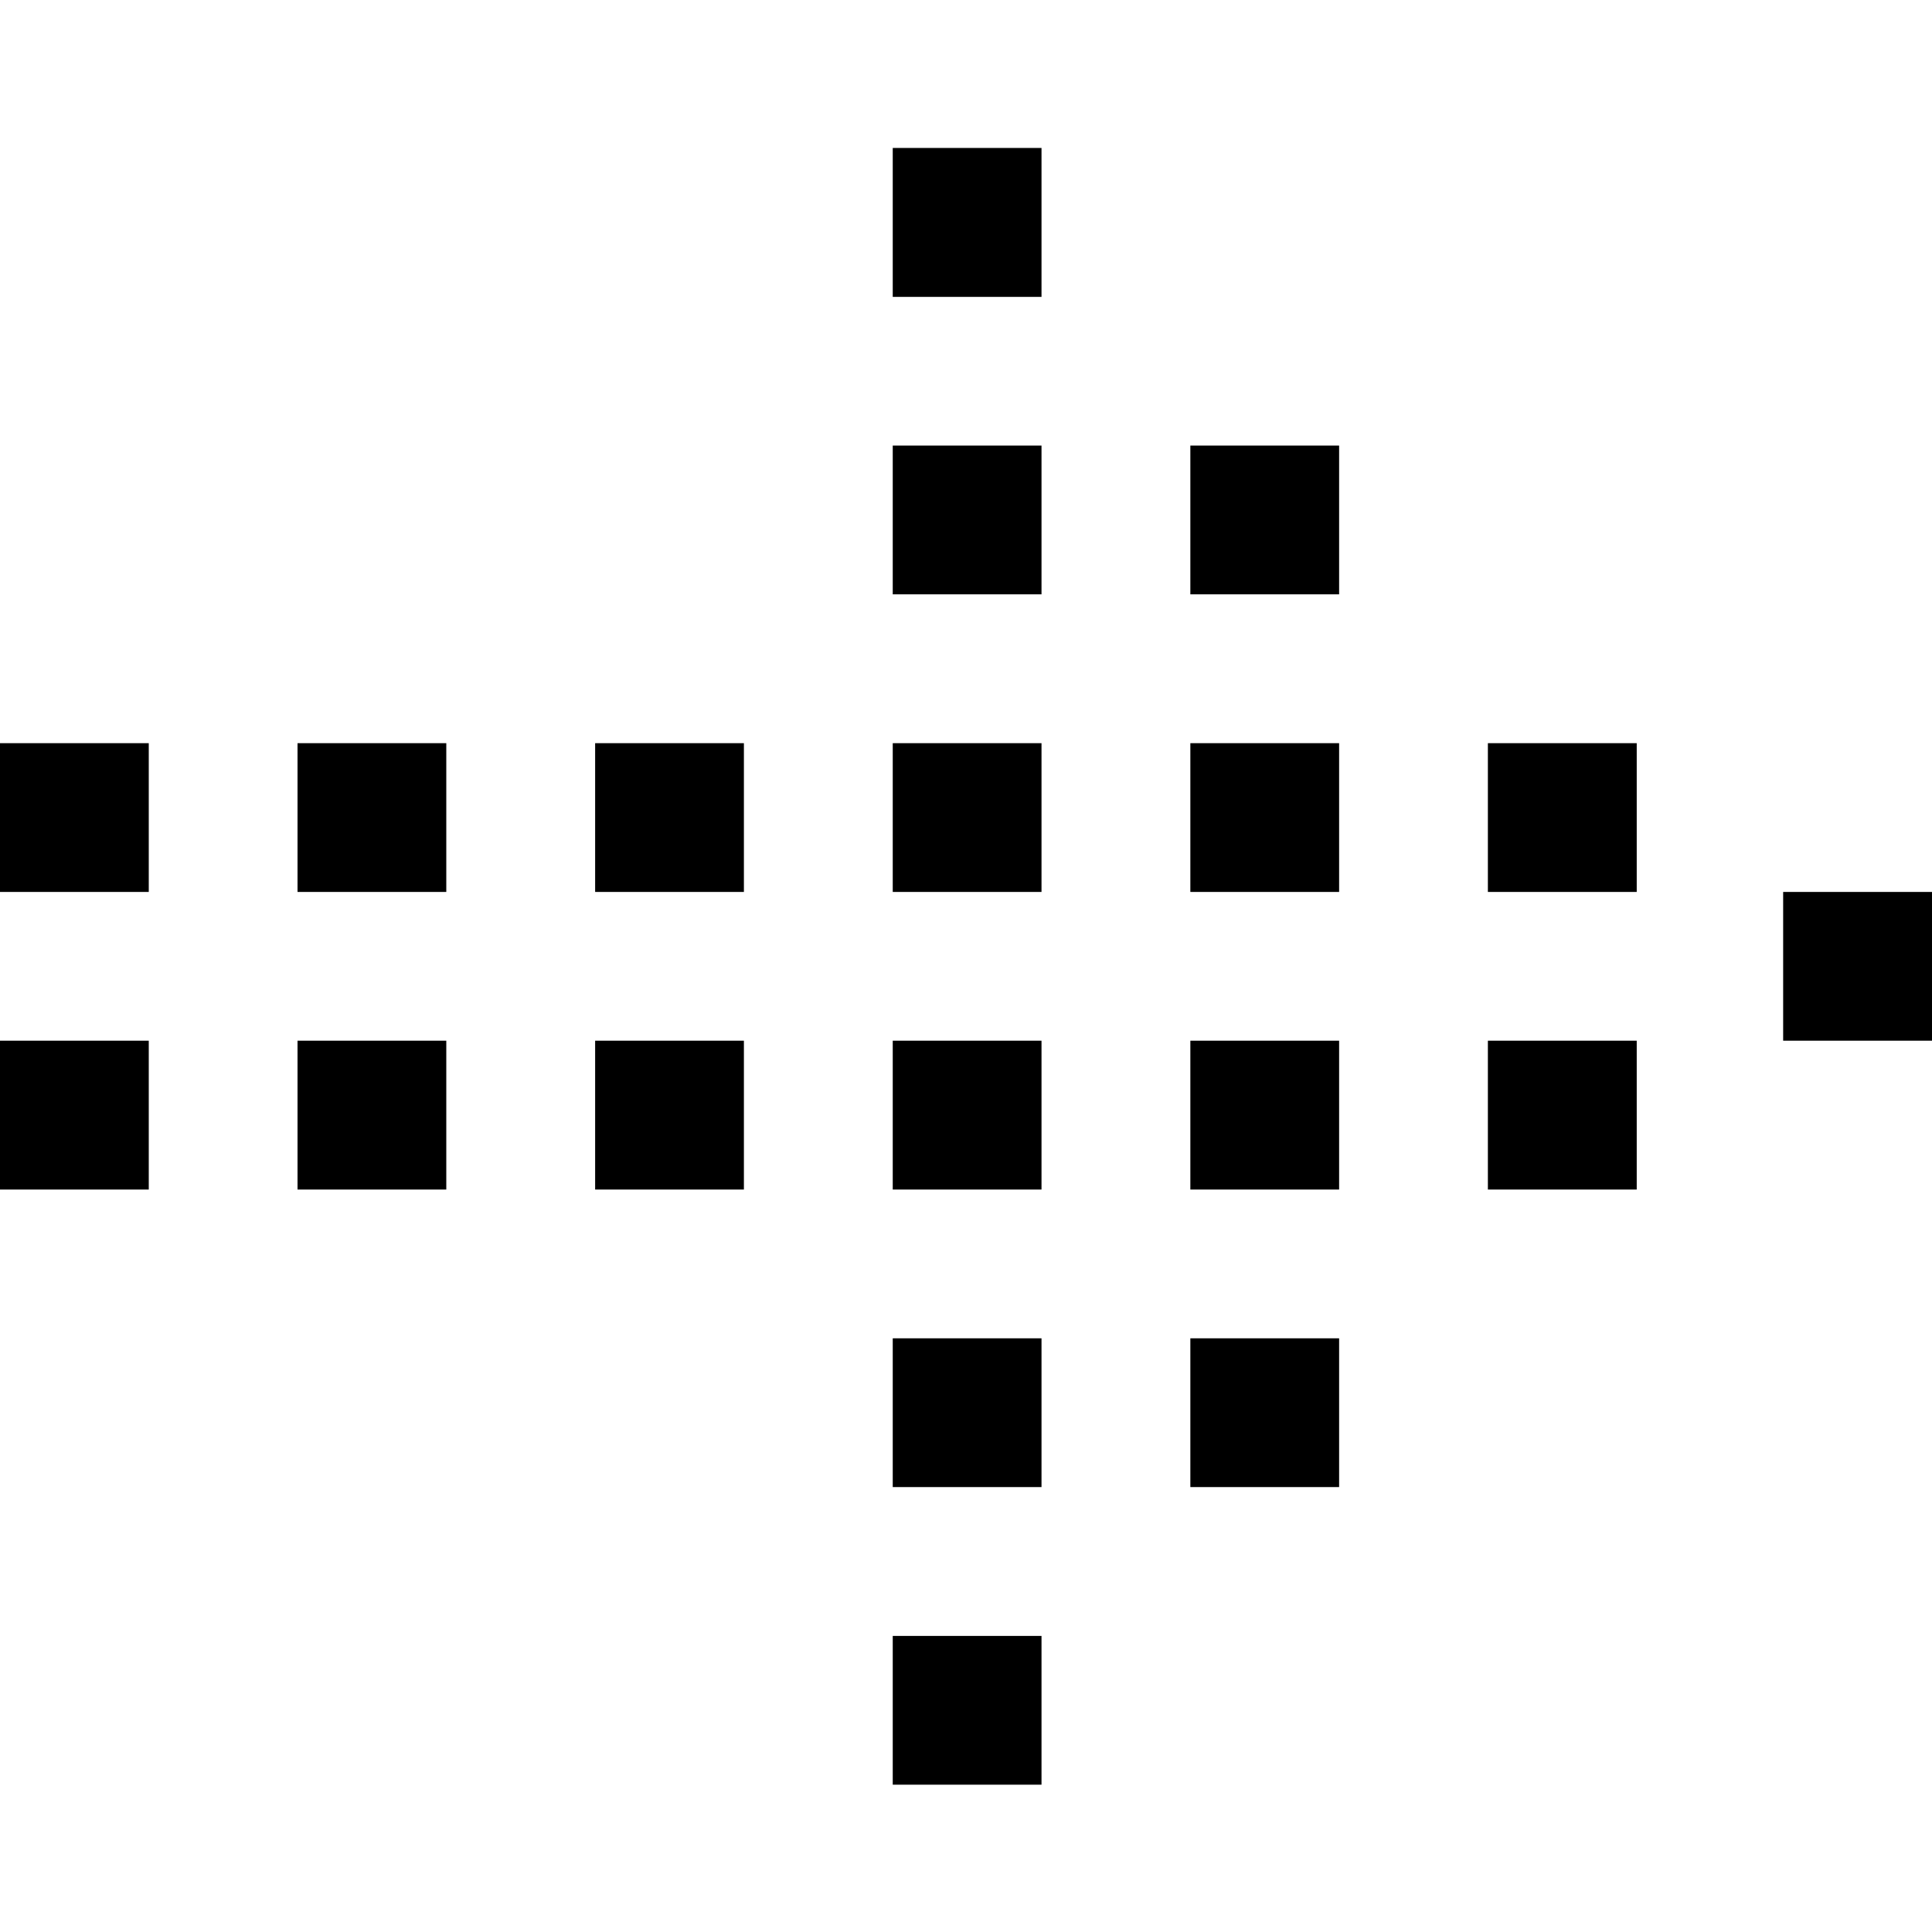
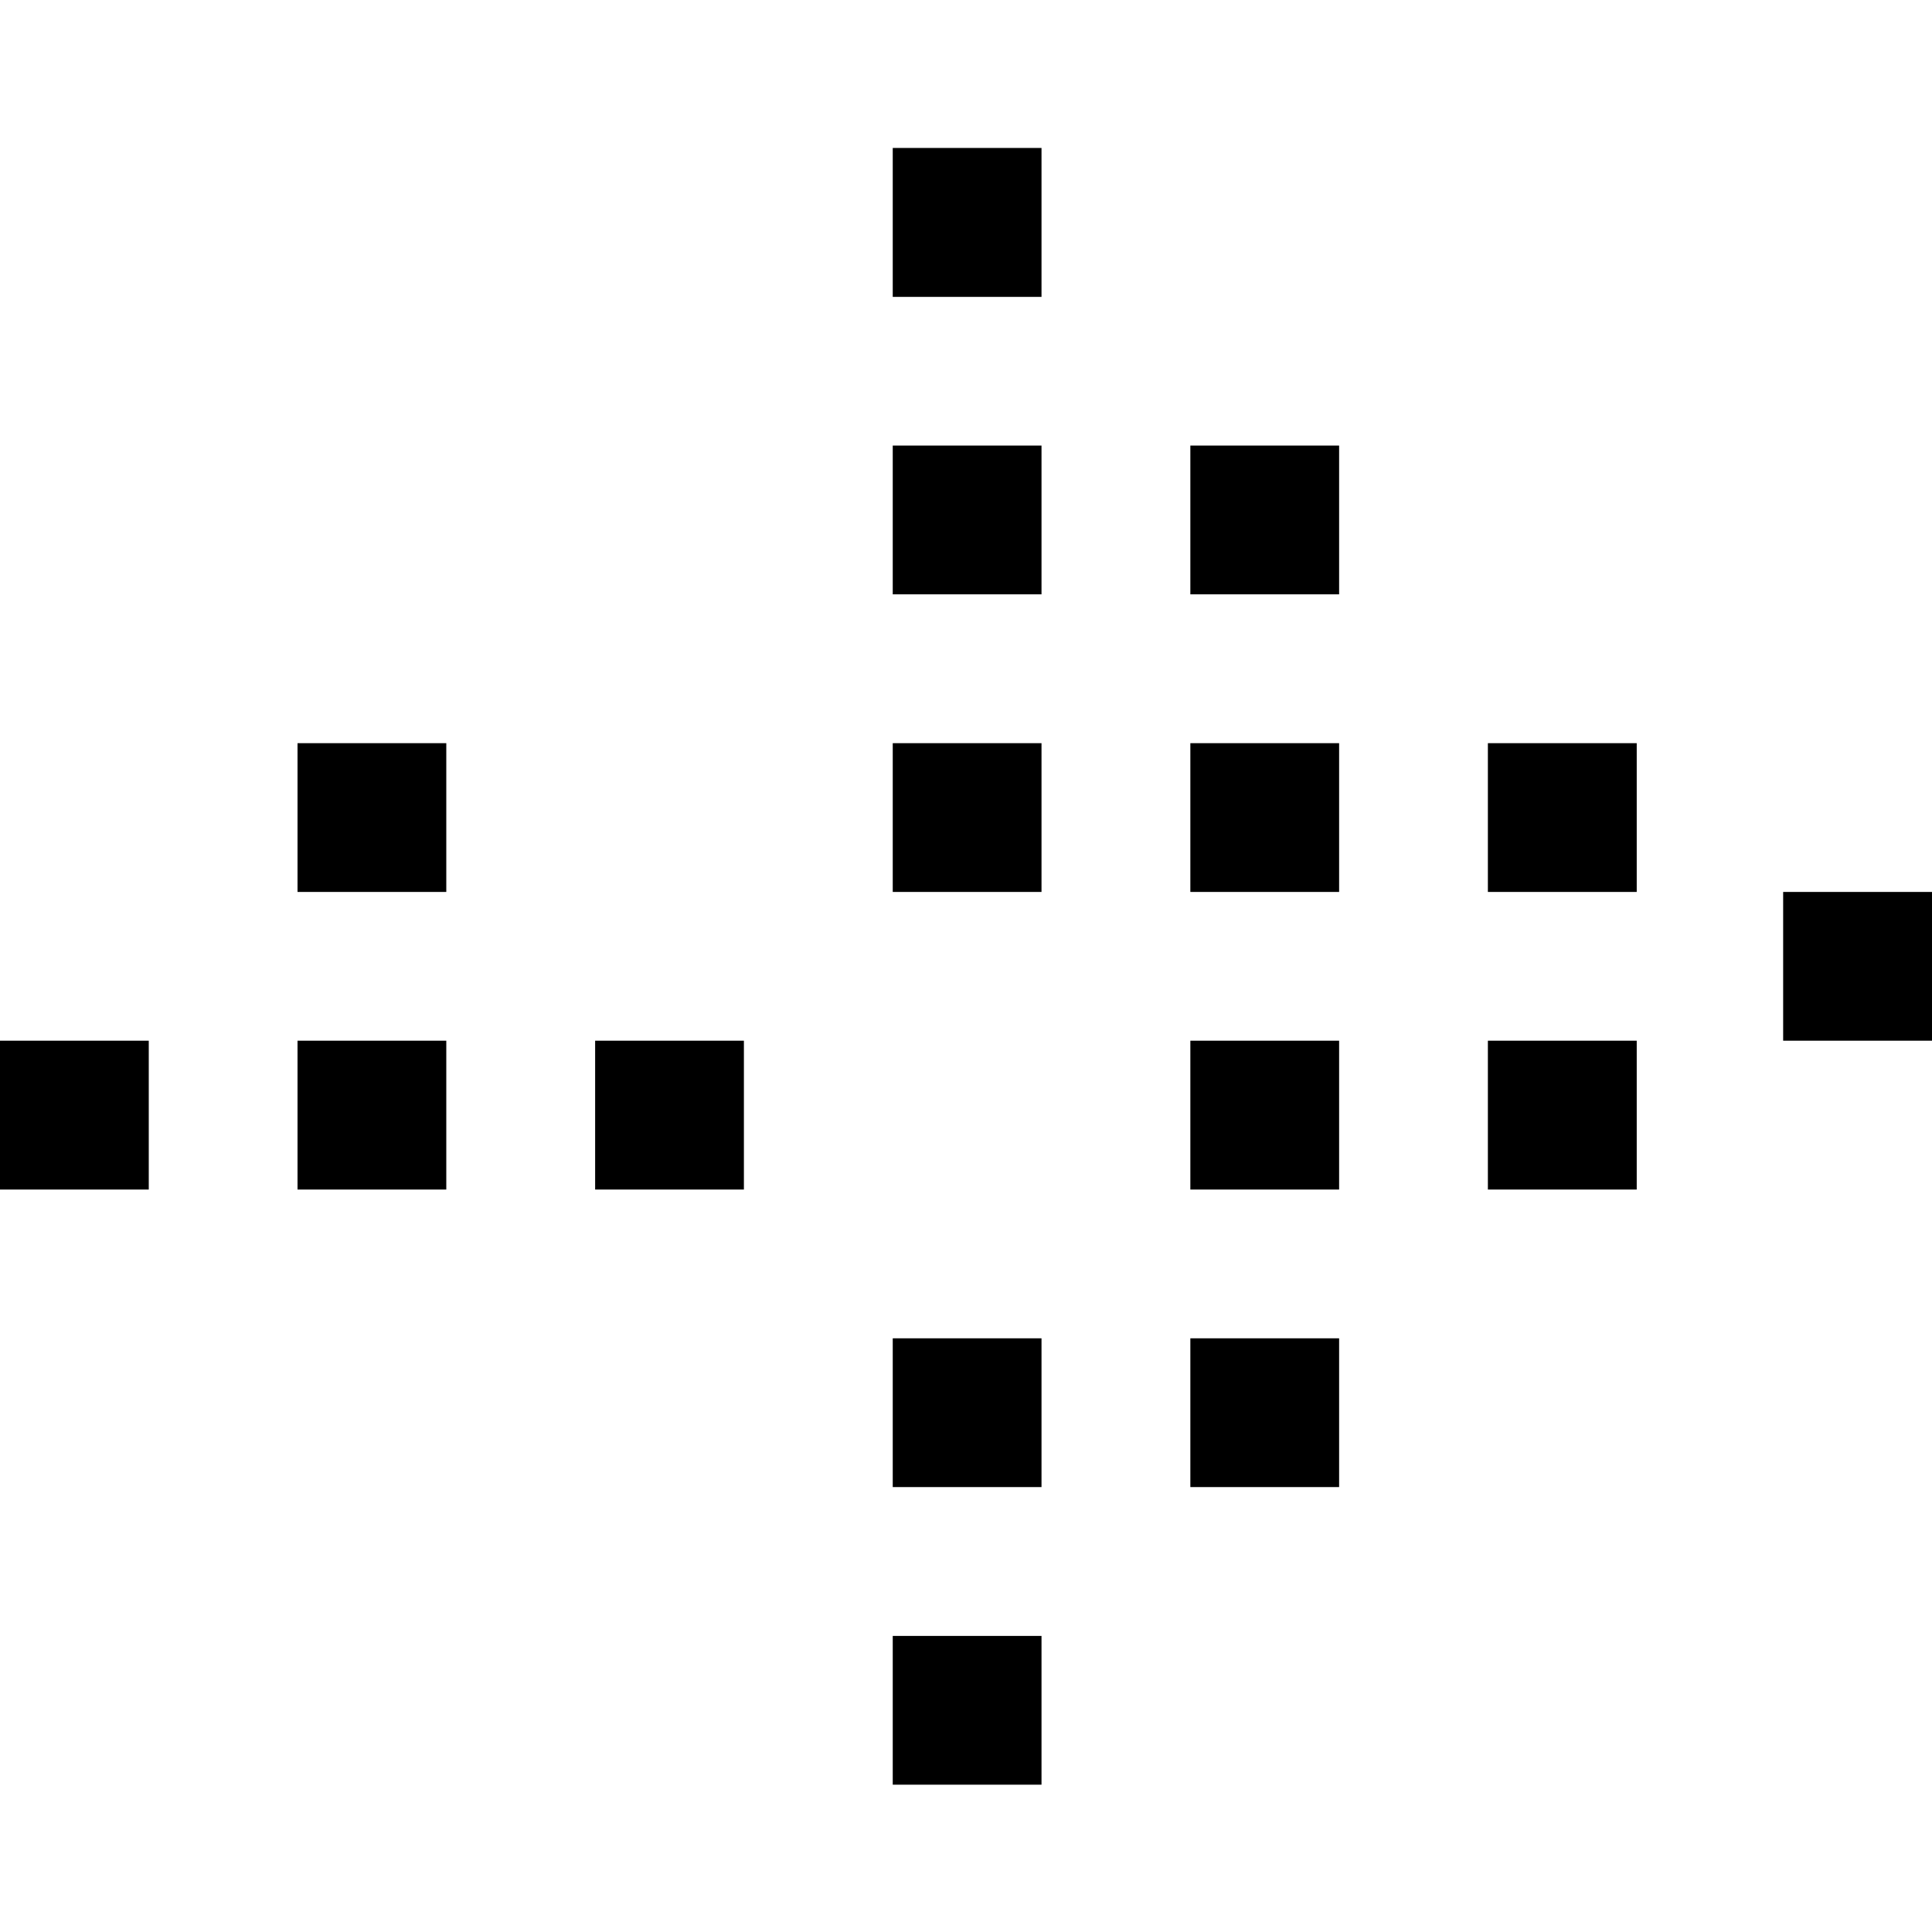
<svg xmlns="http://www.w3.org/2000/svg" version="1.1" x="0px" y="0px" width="24px" height="24px" viewBox="0 0 24 24" enable-background="new 0 0 24 24" xml:space="preserve">
  <g id="Outline_Icons">
    <g>
      <g>
        <polygon points="12.938,1.838 11.09,1.838 11.09,3.688 12.938,3.688 12.938,1.838    " />
      </g>
      <g>
        <polygon points="12.938,5.535 11.09,5.535 11.09,7.383 12.938,7.383 12.938,5.535    " />
      </g>
      <g>
        <polygon points="12.938,9.232 11.09,9.232 11.09,11.08 12.938,11.08 12.938,9.232    " />
      </g>
      <g>
-         <polygon points="12.938,12.928 11.09,12.928 11.09,14.777 12.938,14.777 12.938,12.928    " />
-       </g>
+         </g>
      <g>
-         <polygon points="9.241,9.232 7.393,9.232 7.393,11.08 9.241,11.08 9.241,9.232    " />
-       </g>
+         </g>
      <g>
        <polygon points="9.241,12.928 7.393,12.928 7.393,14.777 9.241,14.777 9.241,12.928    " />
      </g>
      <g>
        <polygon points="5.544,9.232 3.696,9.232 3.696,11.08 5.544,11.08 5.544,9.232    " />
      </g>
      <g>
        <polygon points="5.544,12.928 3.696,12.928 3.696,14.777 5.544,14.777 5.544,12.928    " />
      </g>
      <g>
-         <polygon points="1.848,9.232 0,9.232 0,11.08 1.848,11.08 1.848,9.232    " />
-       </g>
+         </g>
      <g>
        <polygon points="1.848,12.928 0,12.928 0,14.777 1.848,14.777 1.848,12.928    " />
      </g>
      <g>
        <polygon points="12.938,16.625 11.09,16.625 11.09,18.473 12.938,18.473 12.938,16.625    " />
      </g>
      <g>
        <polygon points="16.635,5.535 14.787,5.535 14.787,7.383 16.635,7.383 16.635,5.535    " />
      </g>
      <g>
        <polygon points="16.635,9.232 14.787,9.232 14.787,11.08 16.635,11.08 16.635,9.232    " />
      </g>
      <g>
        <polygon points="16.635,12.928 14.787,12.928 14.787,14.777 16.635,14.777 16.635,12.928    " />
      </g>
      <g>
        <polygon points="20.332,12.928 18.483,12.928 18.483,14.777 20.332,14.777 20.332,12.928    " />
      </g>
      <g>
        <polygon points="24,11.08 22.151,11.08 22.151,12.928 24,12.928 24,11.08    " />
      </g>
      <g>
        <polygon points="20.332,9.232 18.483,9.232 18.483,11.08 20.332,11.08 20.332,9.232    " />
      </g>
      <g>
        <polygon points="16.635,16.625 14.787,16.625 14.787,18.473 16.635,18.473 16.635,16.625    " />
      </g>
      <g>
        <polygon points="12.938,20.322 11.09,20.322 11.09,22.17 12.938,22.17 12.938,20.322    " />
      </g>
    </g>
  </g>
  <g id="Frames-24px">
    <rect fill="none" width="24" height="24" />
  </g>
</svg>